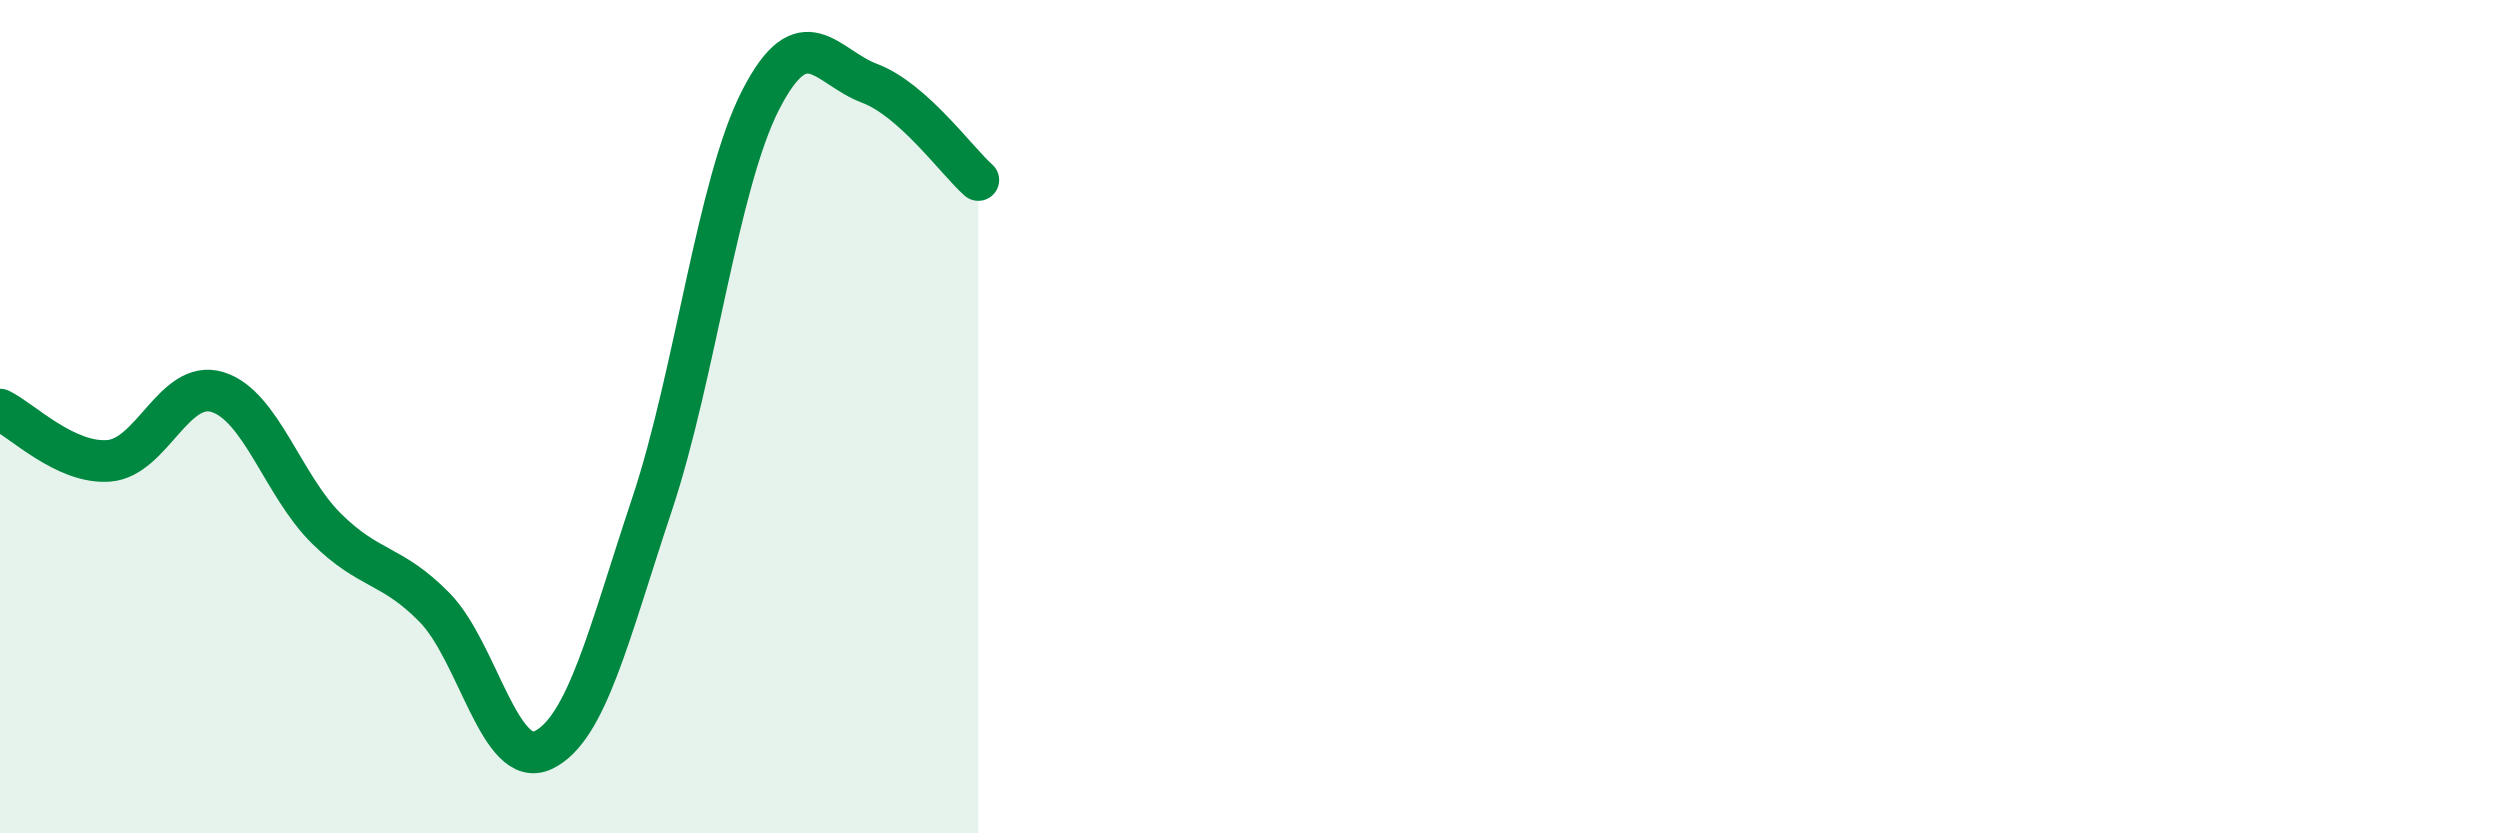
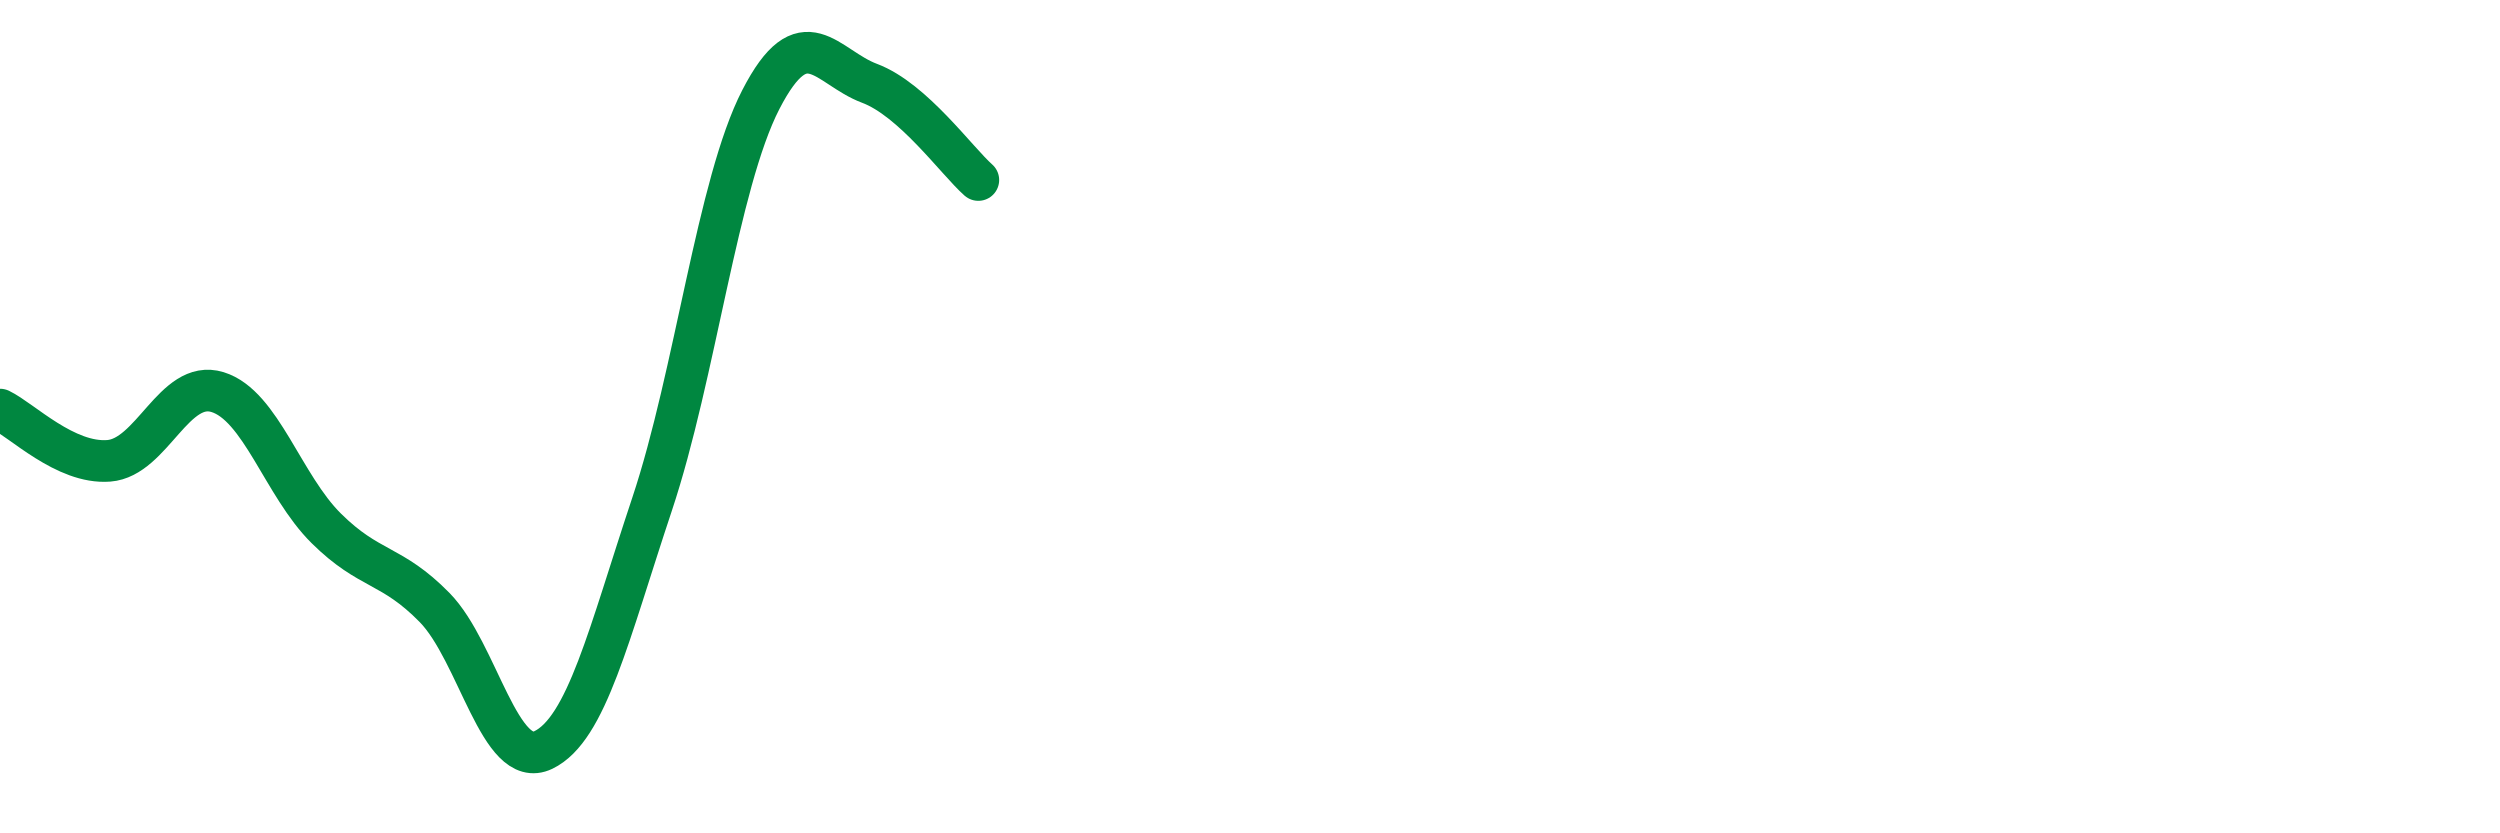
<svg xmlns="http://www.w3.org/2000/svg" width="60" height="20" viewBox="0 0 60 20">
-   <path d="M 0,9.83 C 0.52,10.08 1.57,11.14 2.61,11.06 C 3.65,10.98 4.18,9.09 5.22,9.41 C 6.26,9.73 6.79,11.65 7.83,12.68 C 8.87,13.71 9.39,13.52 10.43,14.58 C 11.47,15.64 12,18.5 13.04,18 C 14.08,17.5 14.61,15.22 15.65,12.1 C 16.69,8.98 17.22,4.41 18.26,2.39 C 19.3,0.37 19.83,1.61 20.87,2 C 21.91,2.39 22.96,3.86 23.48,4.32L23.48 20L0 20Z" fill="#008740" opacity="0.1" stroke-linecap="round" stroke-linejoin="round" />
  <path d="M 0,9.83 C 0.52,10.08 1.57,11.14 2.61,11.06 C 3.65,10.98 4.18,9.09 5.22,9.41 C 6.26,9.73 6.79,11.65 7.83,12.68 C 8.87,13.71 9.39,13.52 10.43,14.58 C 11.47,15.64 12,18.5 13.04,18 C 14.08,17.5 14.61,15.22 15.65,12.1 C 16.69,8.98 17.22,4.41 18.26,2.39 C 19.3,0.37 19.83,1.61 20.87,2 C 21.91,2.39 22.96,3.86 23.48,4.32" stroke="#008740" stroke-width="1" fill="none" stroke-linecap="round" stroke-linejoin="round" />
</svg>